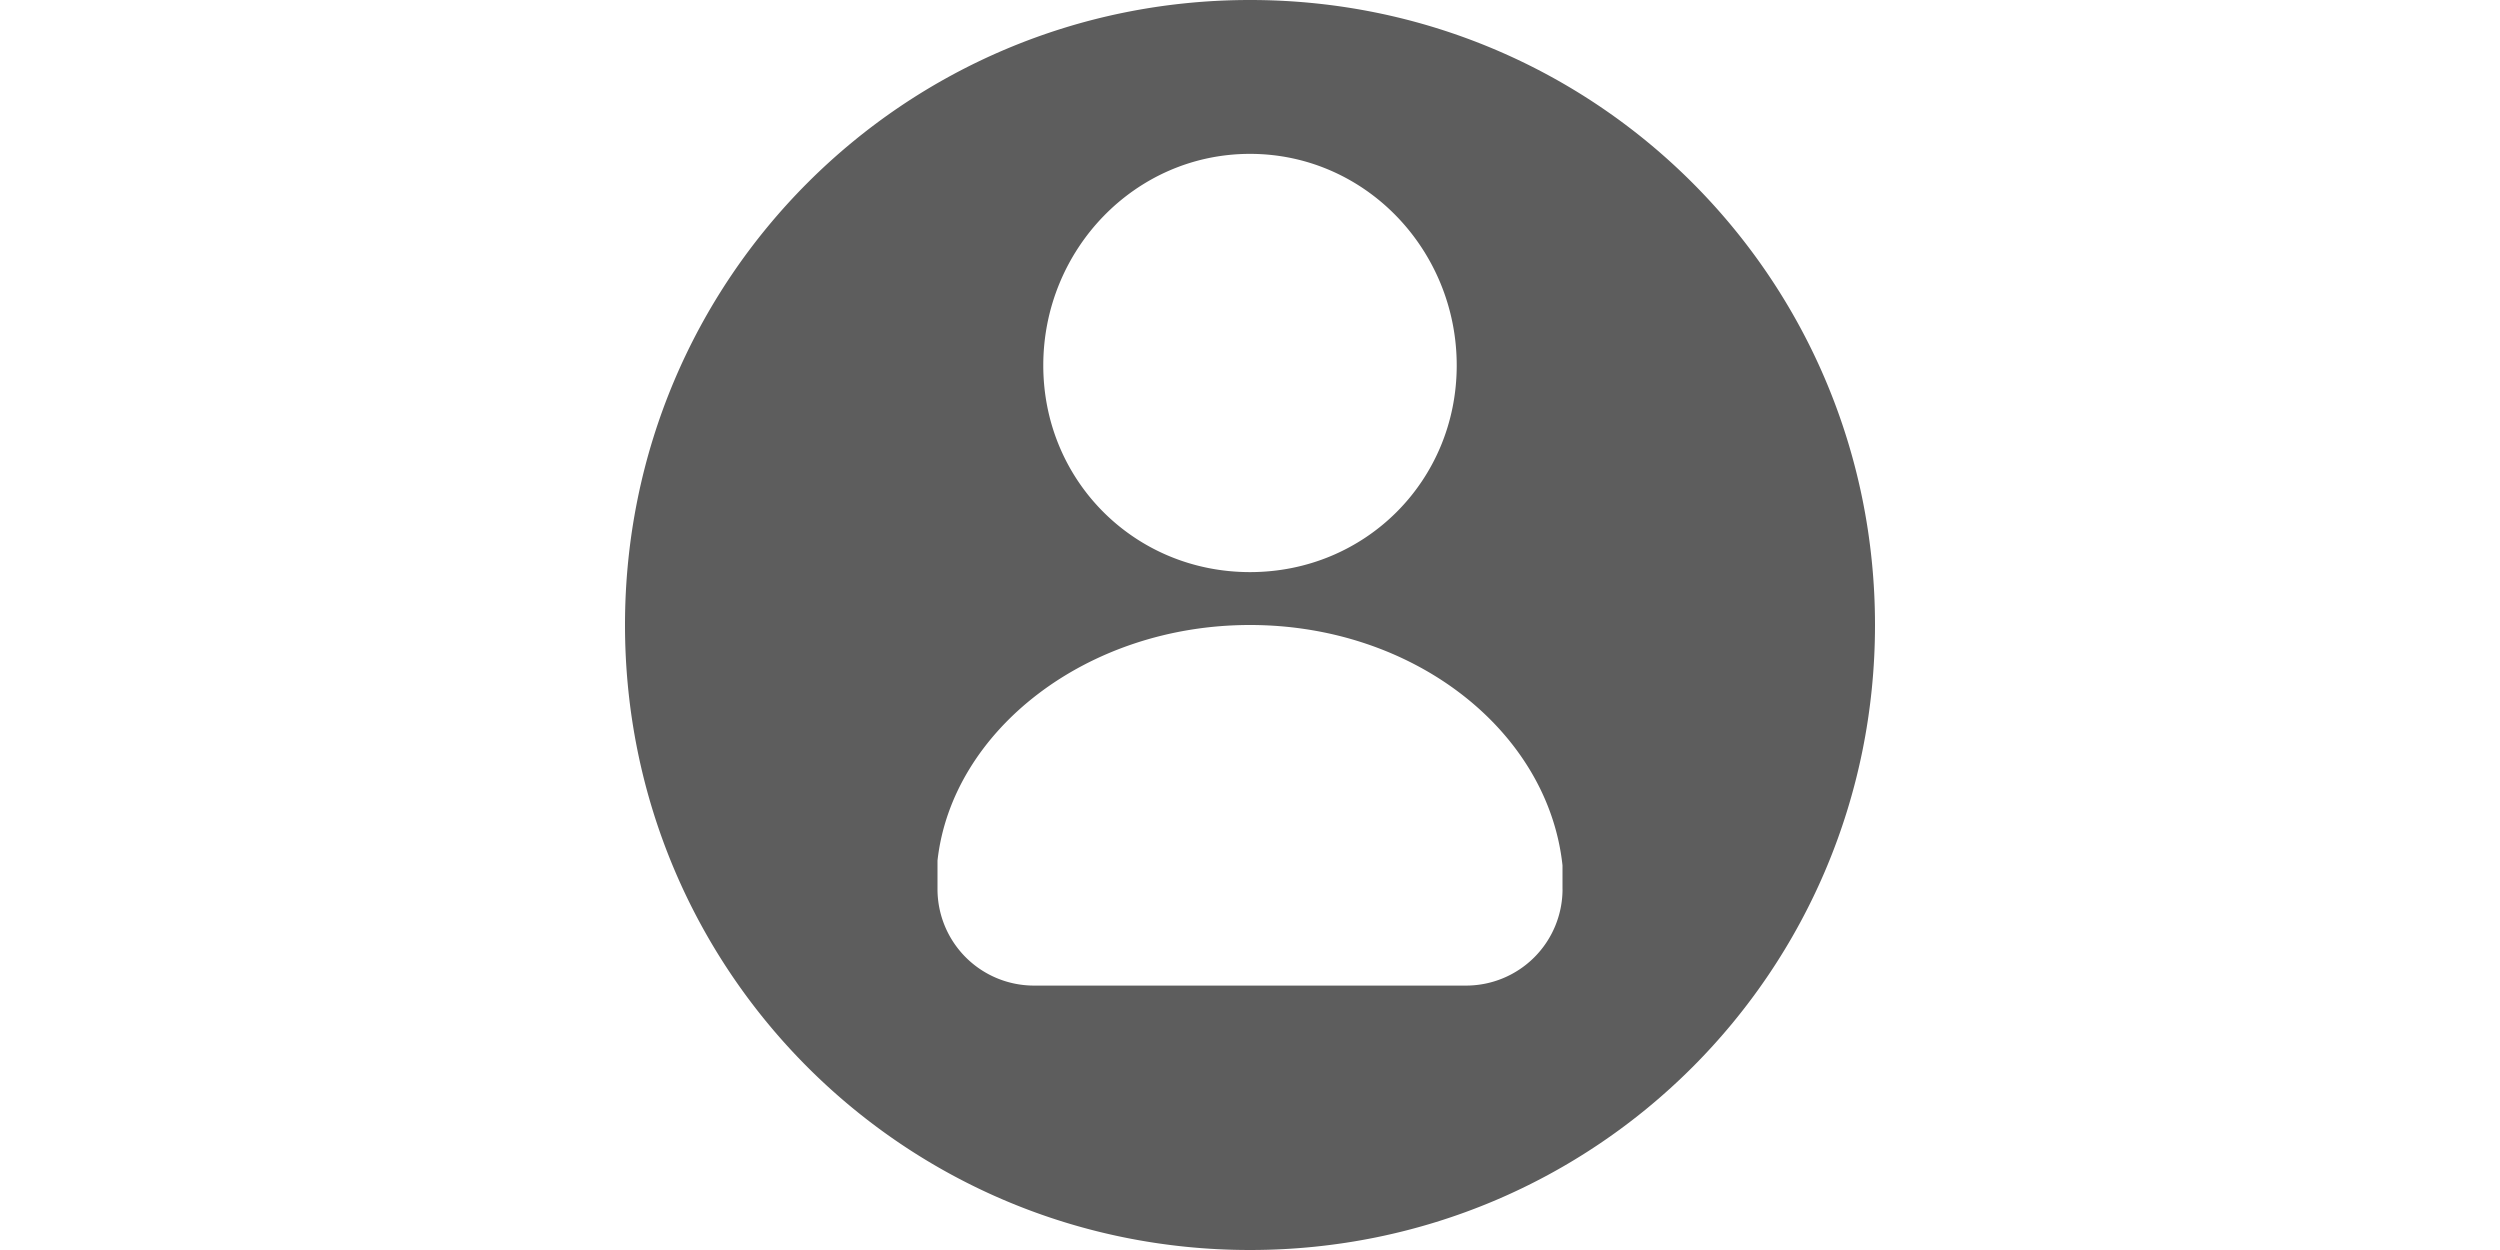
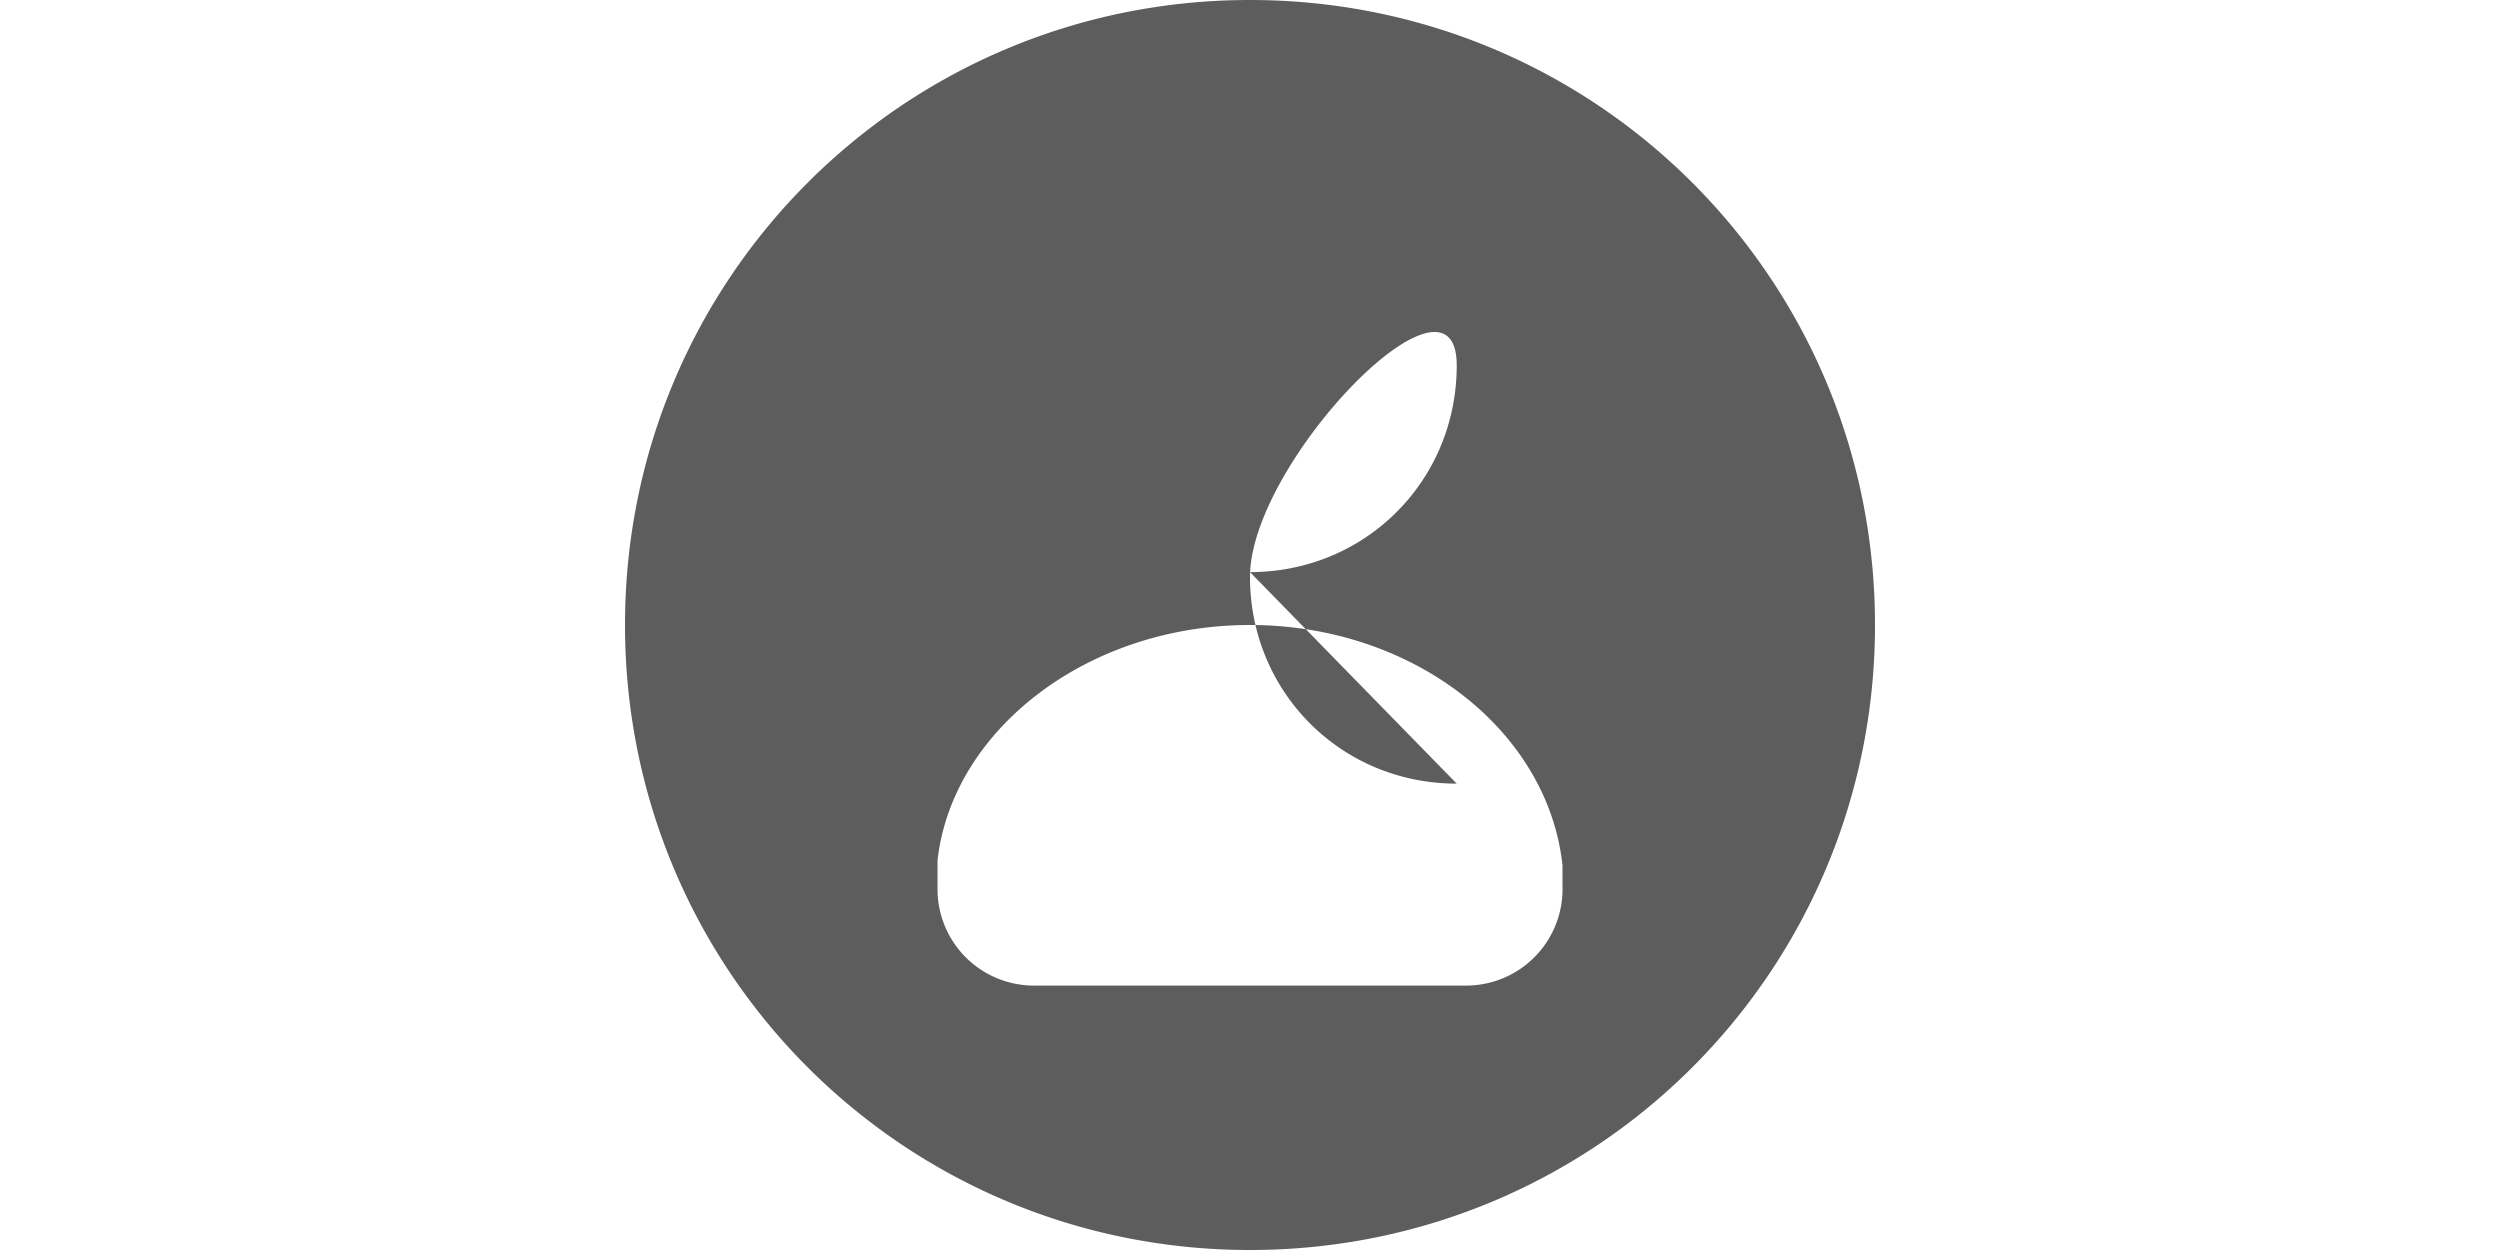
<svg xmlns="http://www.w3.org/2000/svg" class="icon" height="512" viewBox="0 0 1024 1024" version="1.1">
-   <path d="M768 728.608v-19.68C756.192 598.656 645.92 512 512 512s-244.192 86.656-256 192.992v23.616a79.04 79.04 0 0 0 78.784 78.784h354.464a79.04 79.04 0 0 0 78.784-78.784zM512 1024C228.416 1024 0 795.584 0 512S228.416 0 512 0s512 228.416 512 512-228.416 512-512 512z m0-555.328c94.528 0 169.344-74.816 169.344-169.344S606.528 126.048 512 126.048s-169.344 78.784-169.344 173.28 74.816 169.344 169.344 169.344z" fill="#5D5D5D" />
+   <path d="M768 728.608v-19.68C756.192 598.656 645.92 512 512 512s-244.192 86.656-256 192.992v23.616a79.04 79.04 0 0 0 78.784 78.784h354.464a79.04 79.04 0 0 0 78.784-78.784zM512 1024C228.416 1024 0 795.584 0 512S228.416 0 512 0s512 228.416 512 512-228.416 512-512 512z m0-555.328c94.528 0 169.344-74.816 169.344-169.344s-169.344 78.784-169.344 173.28 74.816 169.344 169.344 169.344z" fill="#5D5D5D" />
</svg>